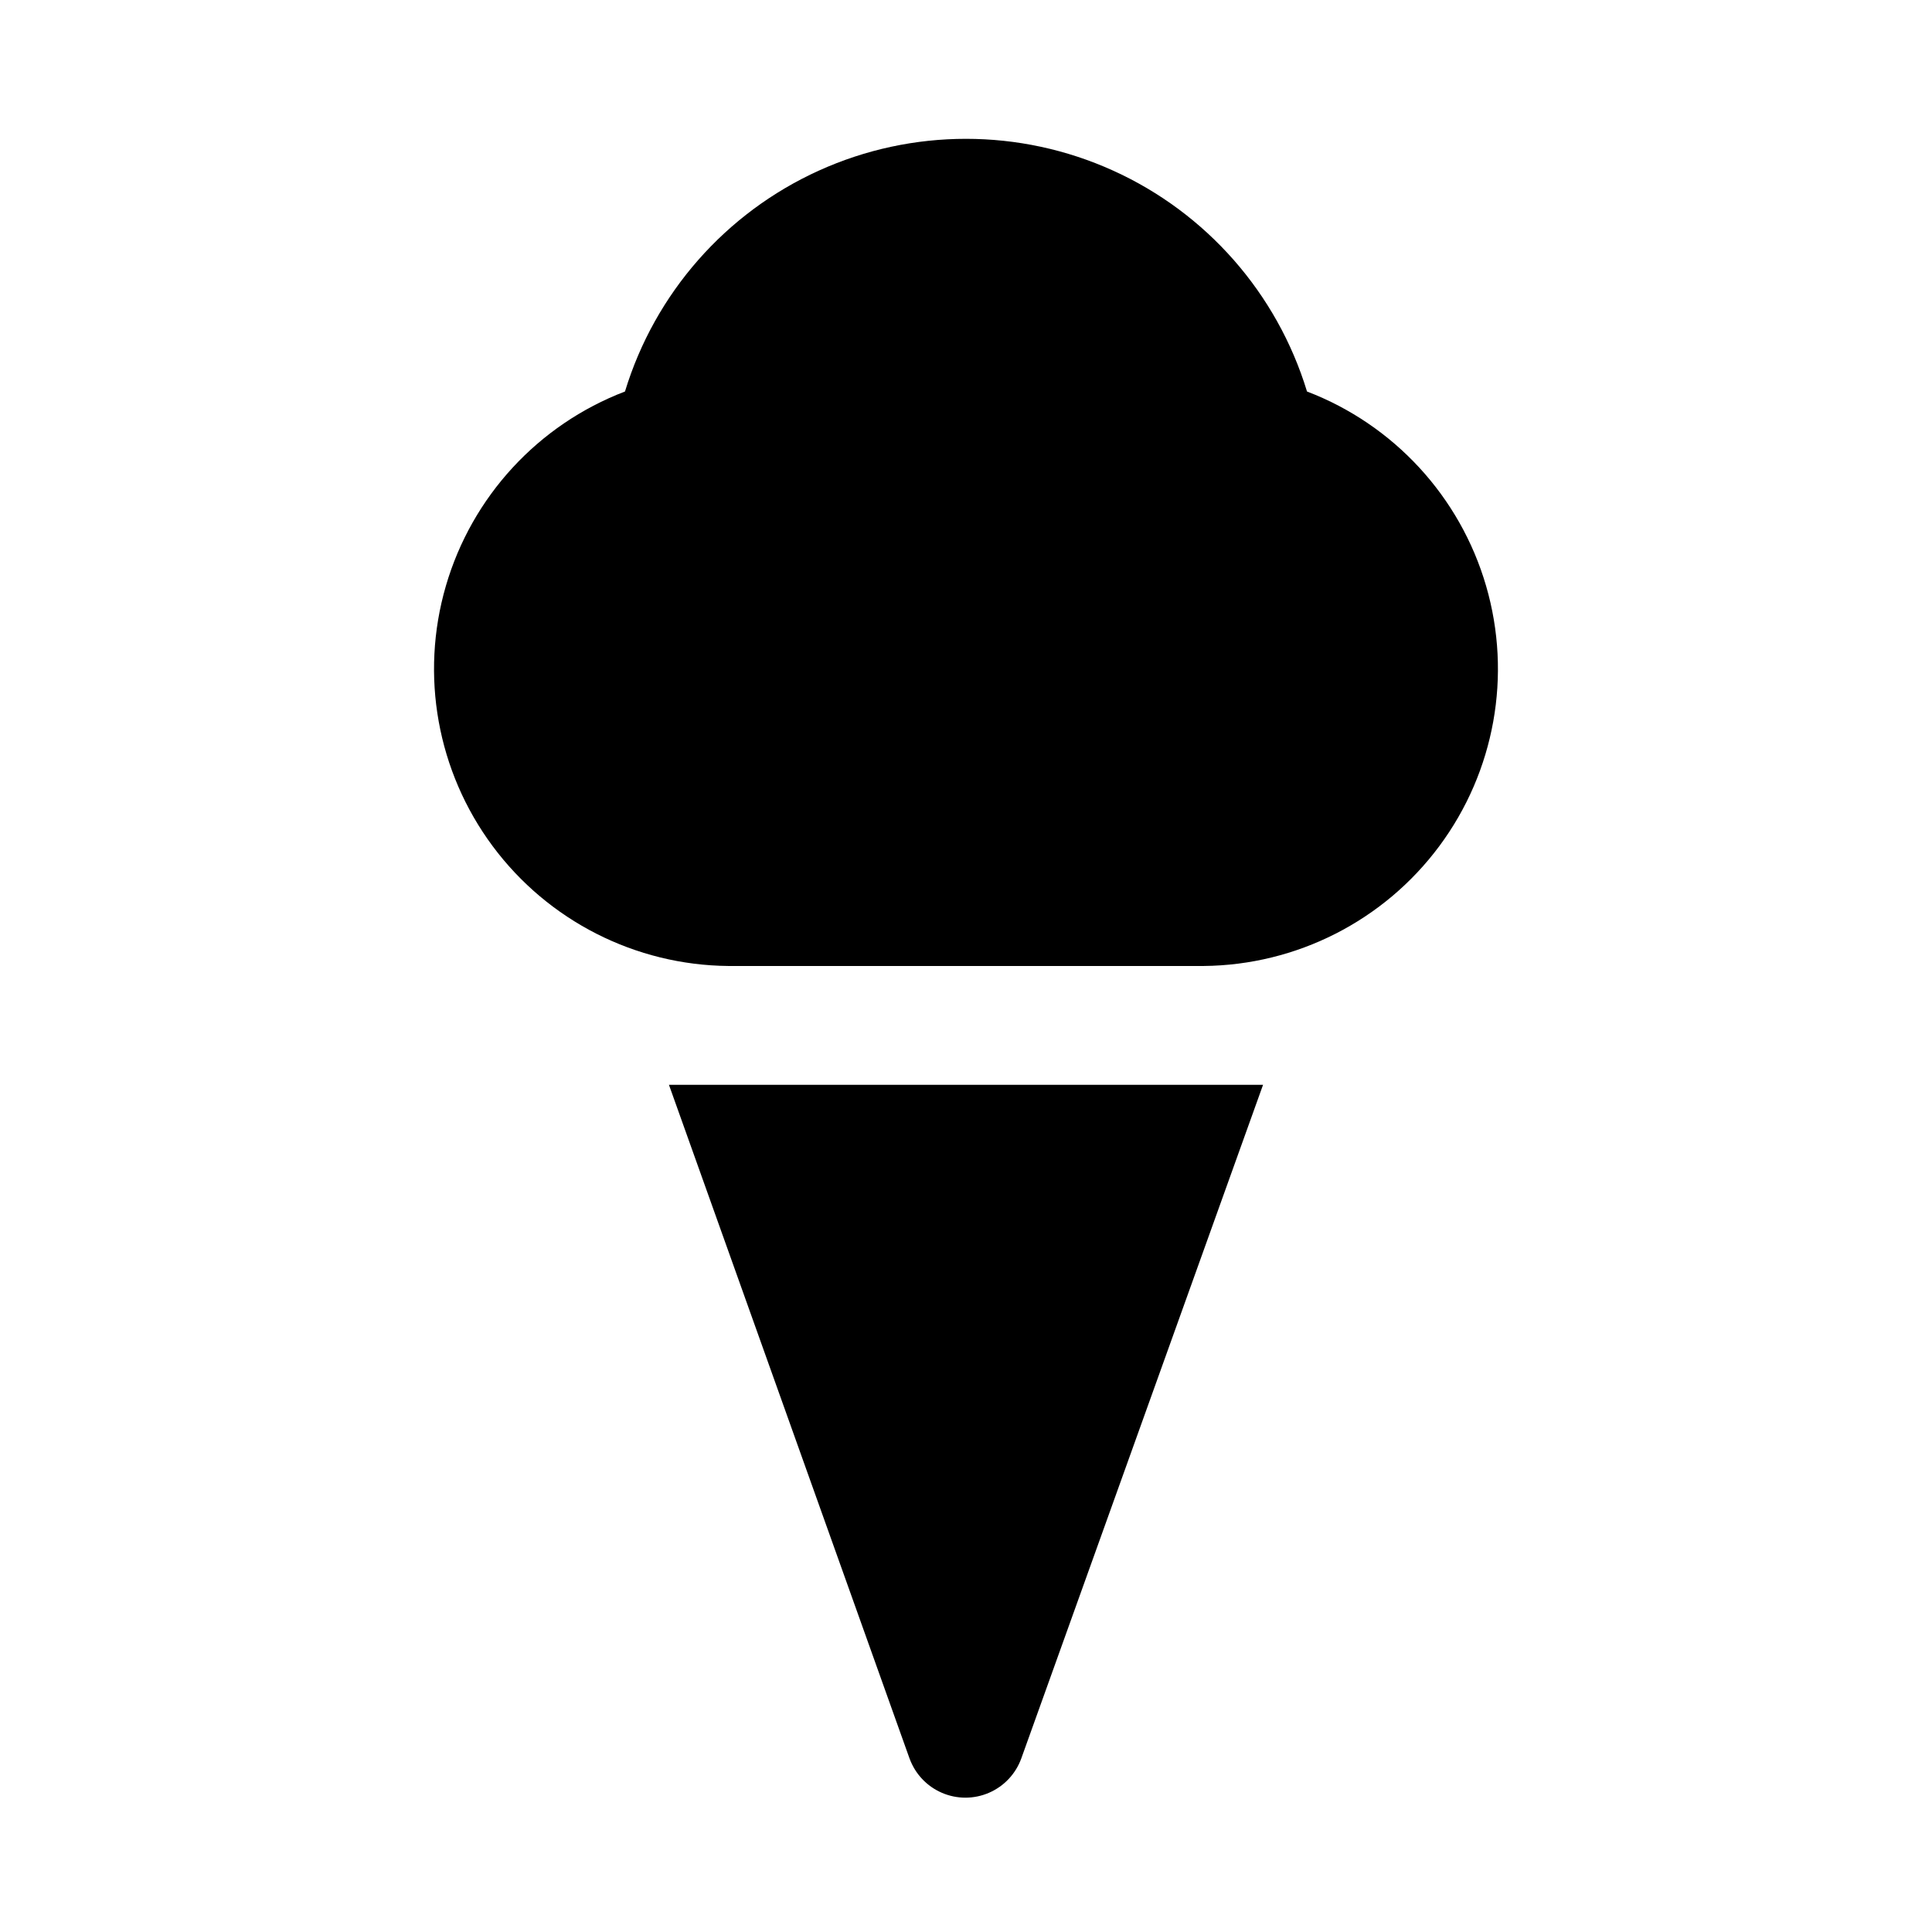
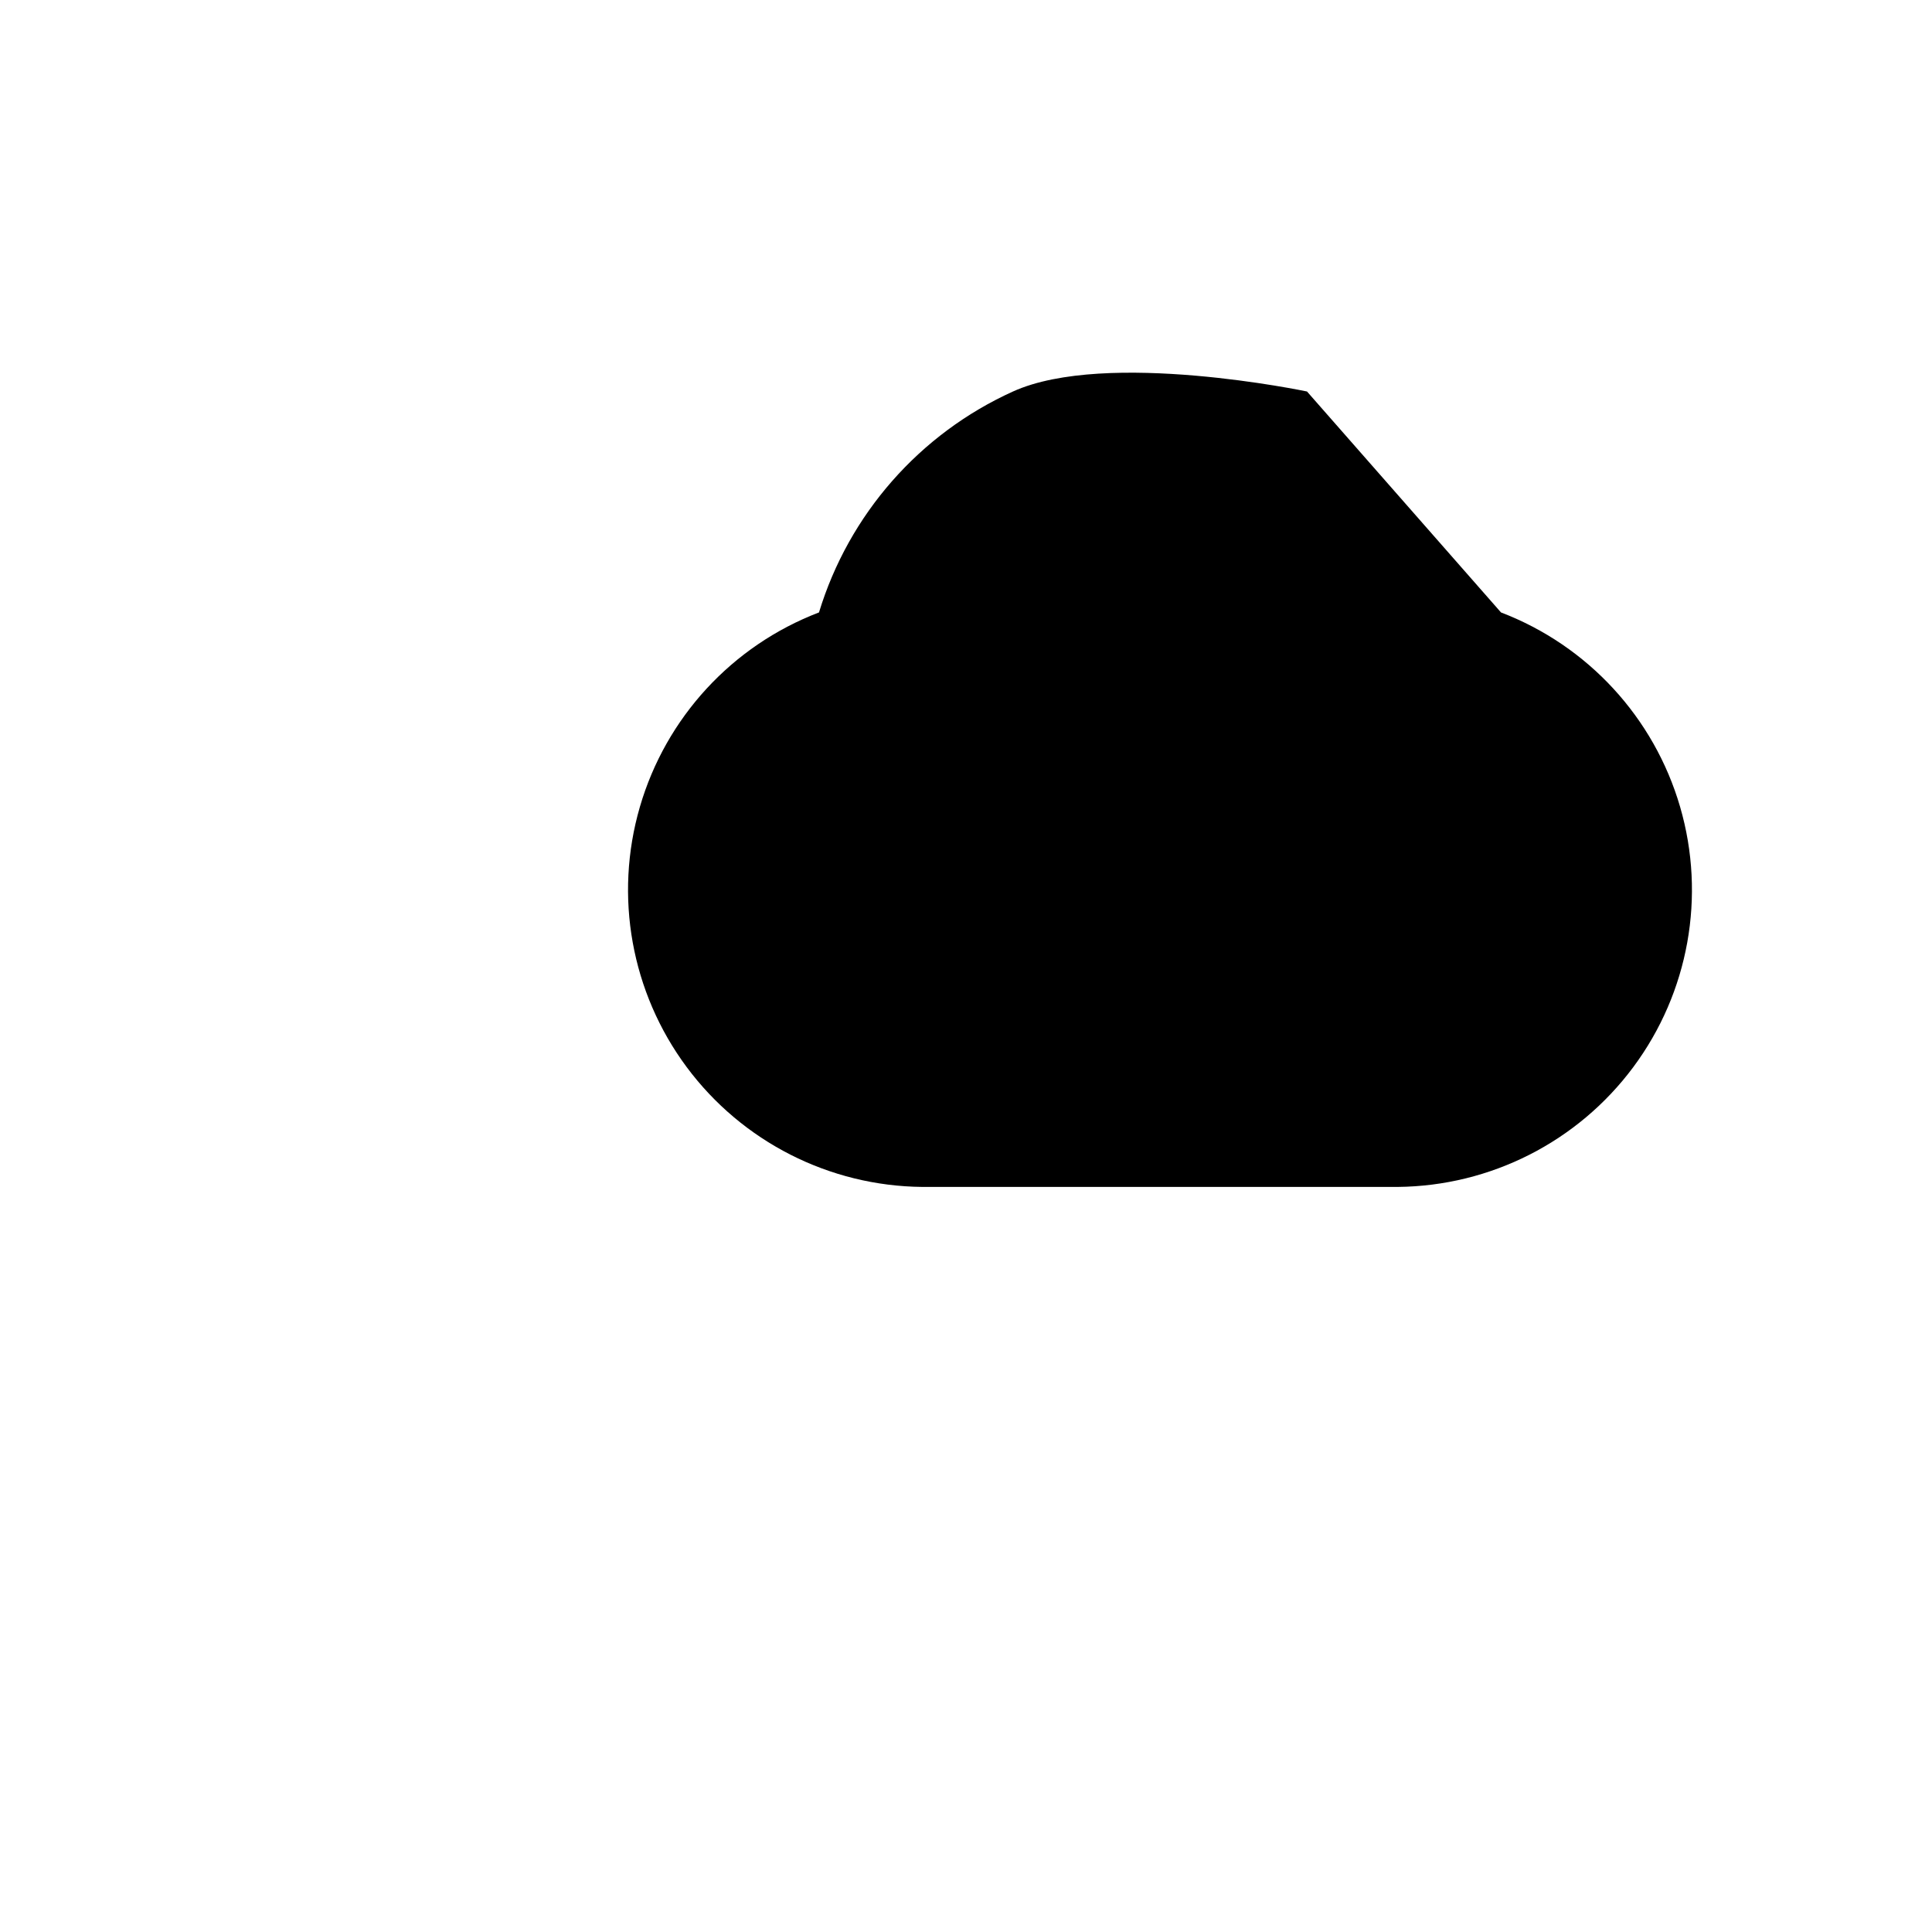
<svg xmlns="http://www.w3.org/2000/svg" fill="#000000" width="800px" height="800px" version="1.1" viewBox="144 144 512 512">
  <g>
-     <path d="m490.37 247.75c-7.918-26.004-26.652-47.34-51.414-58.551s-53.156-11.211-77.918 0c-24.762 11.211-43.496 32.547-51.41 58.551-23.02 8.801-40.586 27.871-47.469 51.535-6.887 23.66-2.293 49.18 12.406 68.957 14.699 19.773 37.816 31.527 62.457 31.754h125.95c24.641-0.227 47.754-11.98 62.453-31.754 14.703-19.777 19.293-45.297 12.41-68.957-6.887-23.664-24.453-42.734-47.469-51.535z" />
-     <path d="m321.28 431.49 63.762 178.54 0.004-0.004c1.48 4.078 4.574 7.363 8.559 9.082 3.981 1.723 8.496 1.723 12.48 0 3.981-1.719 7.078-5.004 8.559-9.082l64.078-178.54z" />
+     <path d="m490.37 247.75s-53.156-11.211-77.918 0c-24.762 11.211-43.496 32.547-51.41 58.551-23.02 8.801-40.586 27.871-47.469 51.535-6.887 23.66-2.293 49.18 12.406 68.957 14.699 19.773 37.816 31.527 62.457 31.754h125.95c24.641-0.227 47.754-11.98 62.453-31.754 14.703-19.777 19.293-45.297 12.41-68.957-6.887-23.664-24.453-42.734-47.469-51.535z" />
  </g>
</svg>